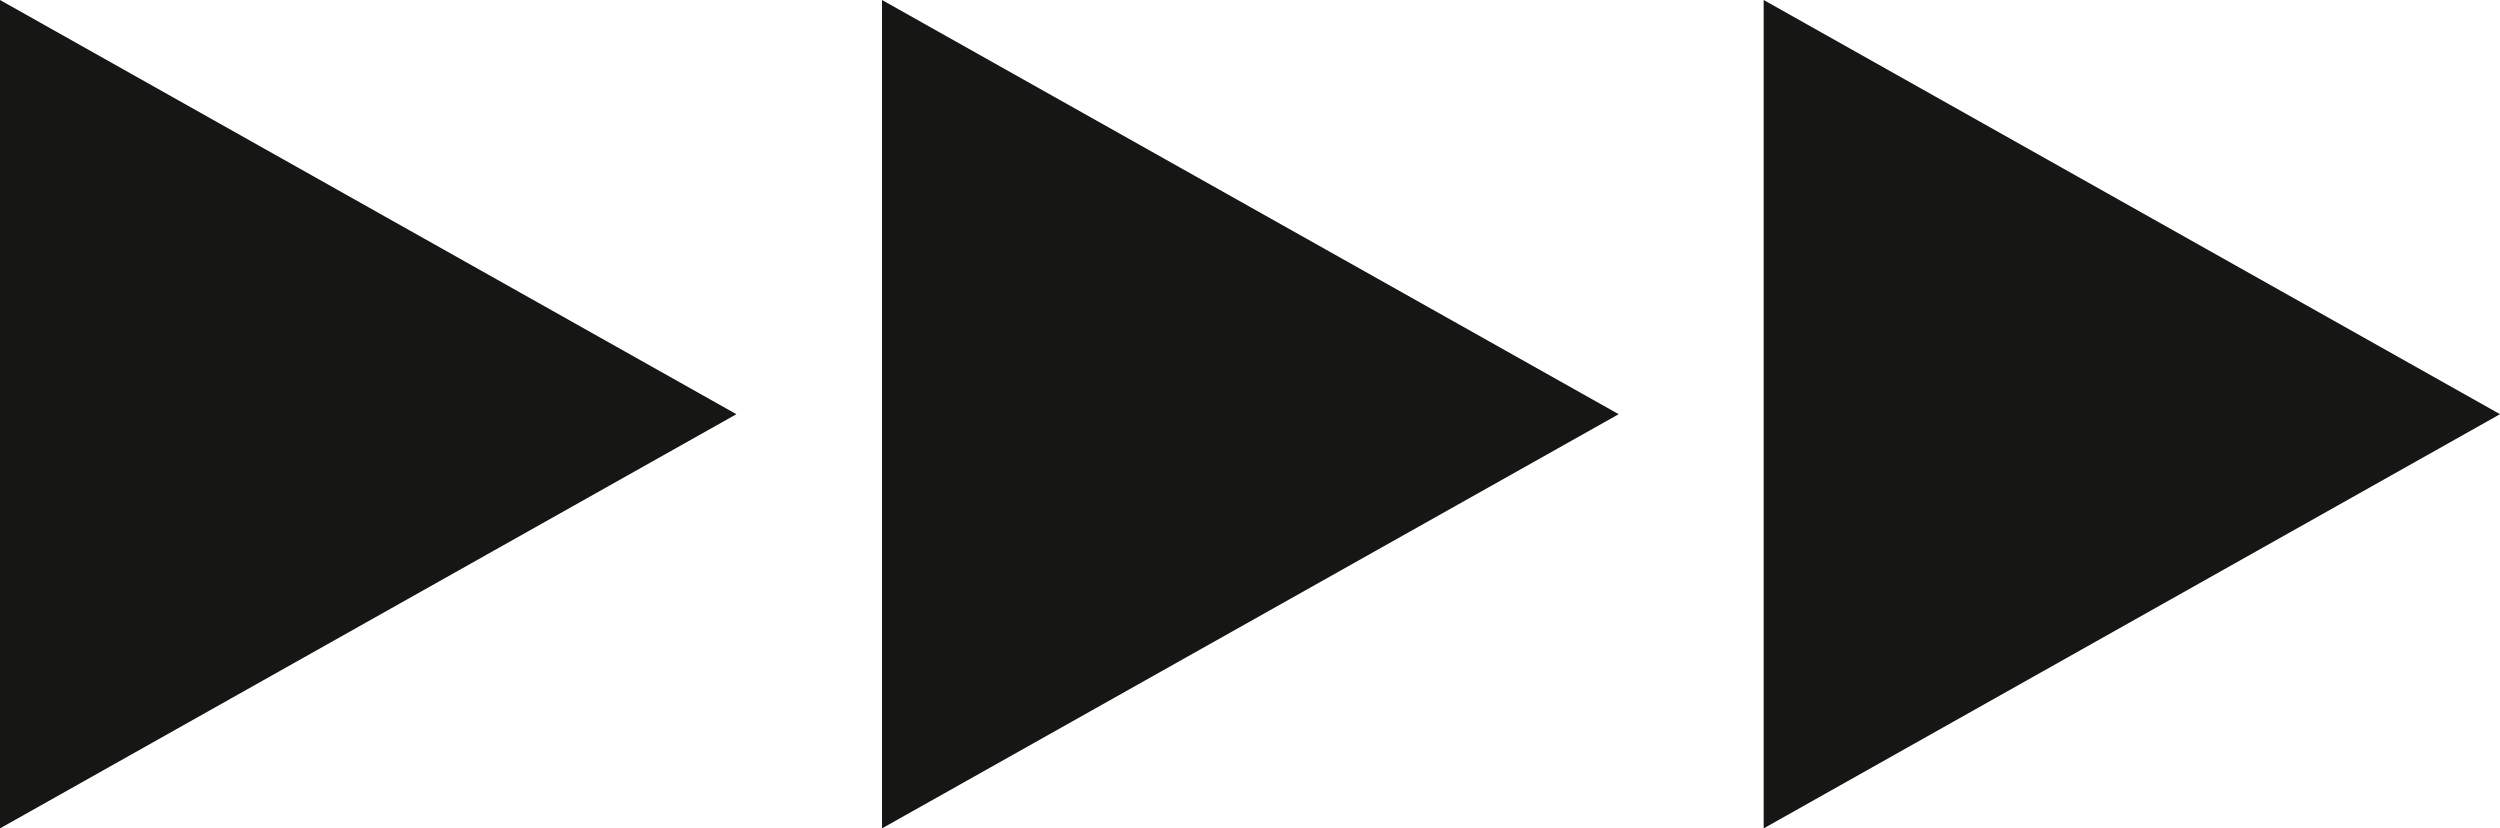
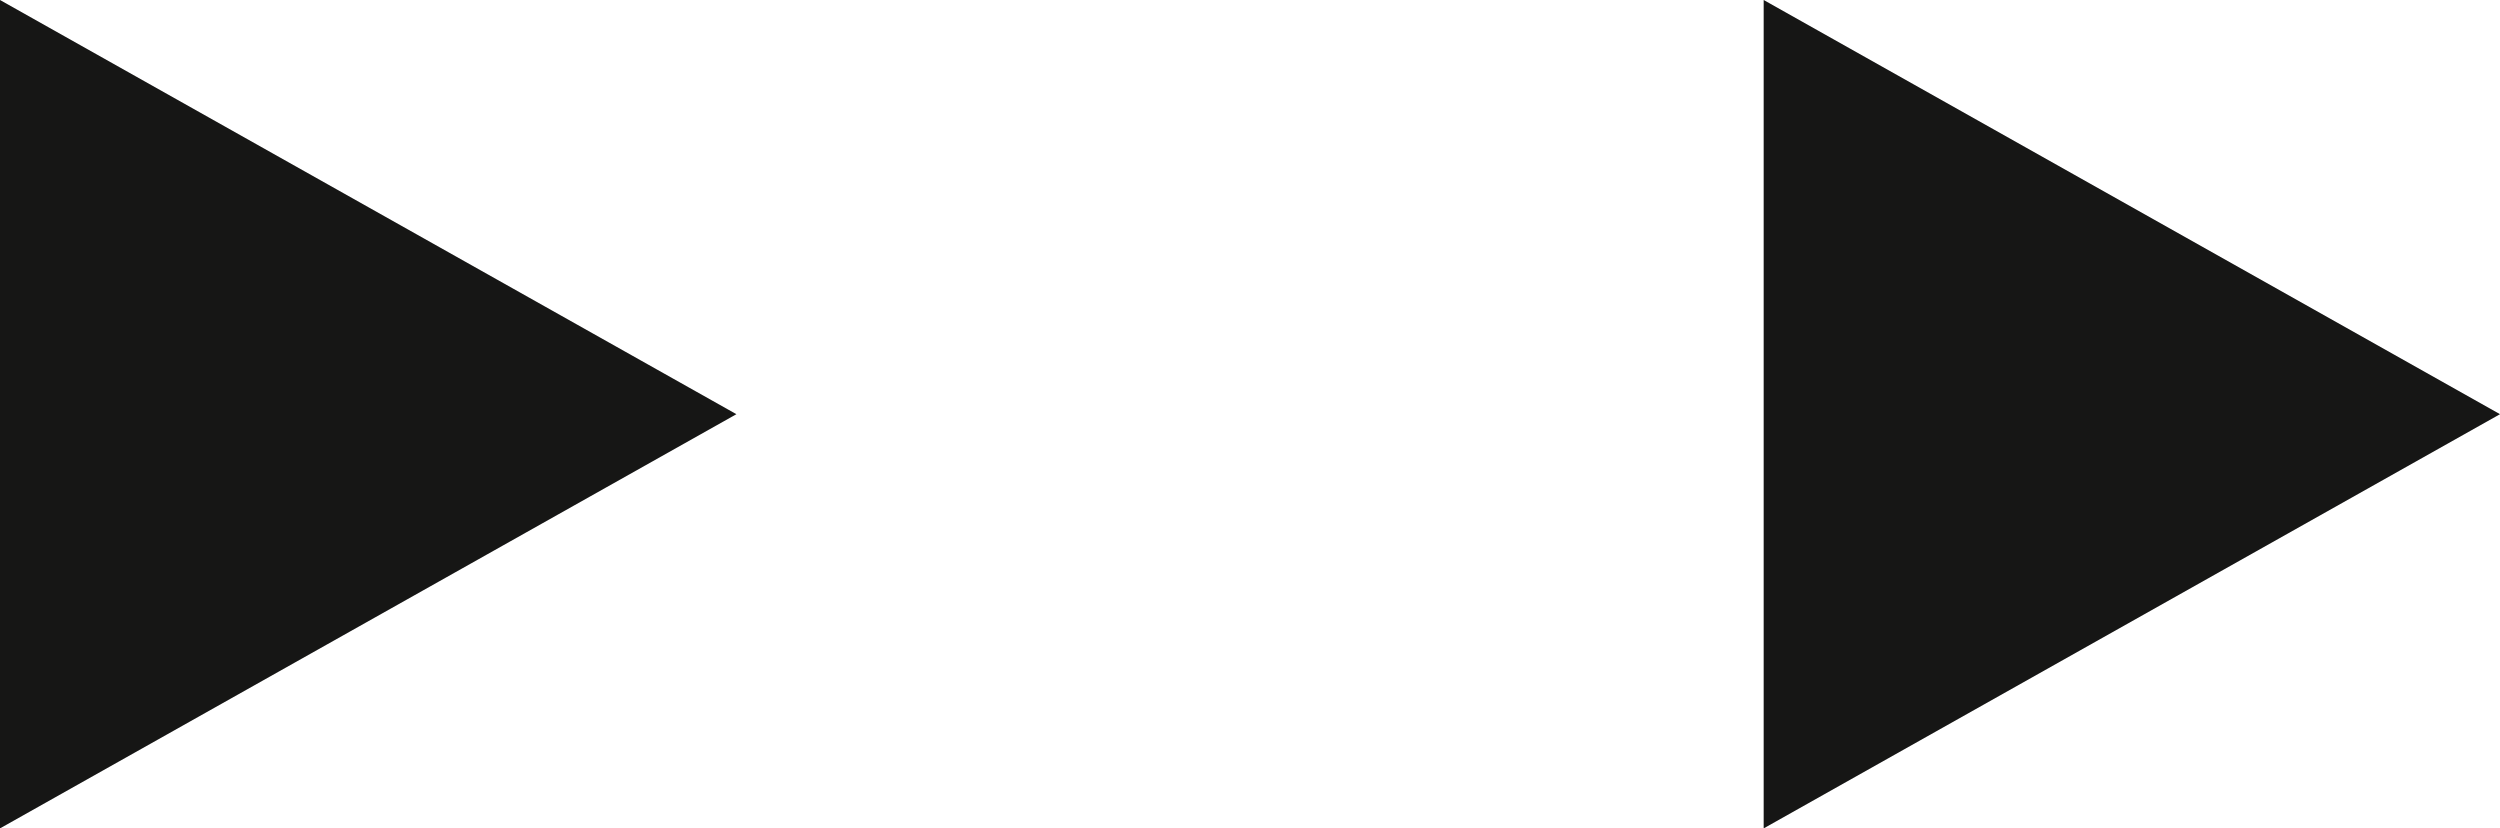
<svg xmlns="http://www.w3.org/2000/svg" width="36.879" height="12.22" viewBox="0 0 36.879 12.22">
  <g id="Gruppe_9" data-name="Gruppe 9" transform="translate(0 0)">
-     <path id="Pfad_9" data-name="Pfad 9" d="M42.857,0V12.22L53.719,6.11Z" transform="translate(-16.84)" fill="#161615" />
+     <path id="Pfad_9" data-name="Pfad 9" d="M42.857,0V12.22L53.719,6.11" transform="translate(-16.84)" fill="#161615" />
    <path id="Pfad_10" data-name="Pfad 10" d="M0,0V12.22L10.863,6.11Z" fill="#161615" />
-     <path id="Pfad_11" data-name="Pfad 11" d="M21.433,0V12.22L32.3,6.11Z" transform="translate(-8.422)" fill="#161615" />
  </g>
</svg>